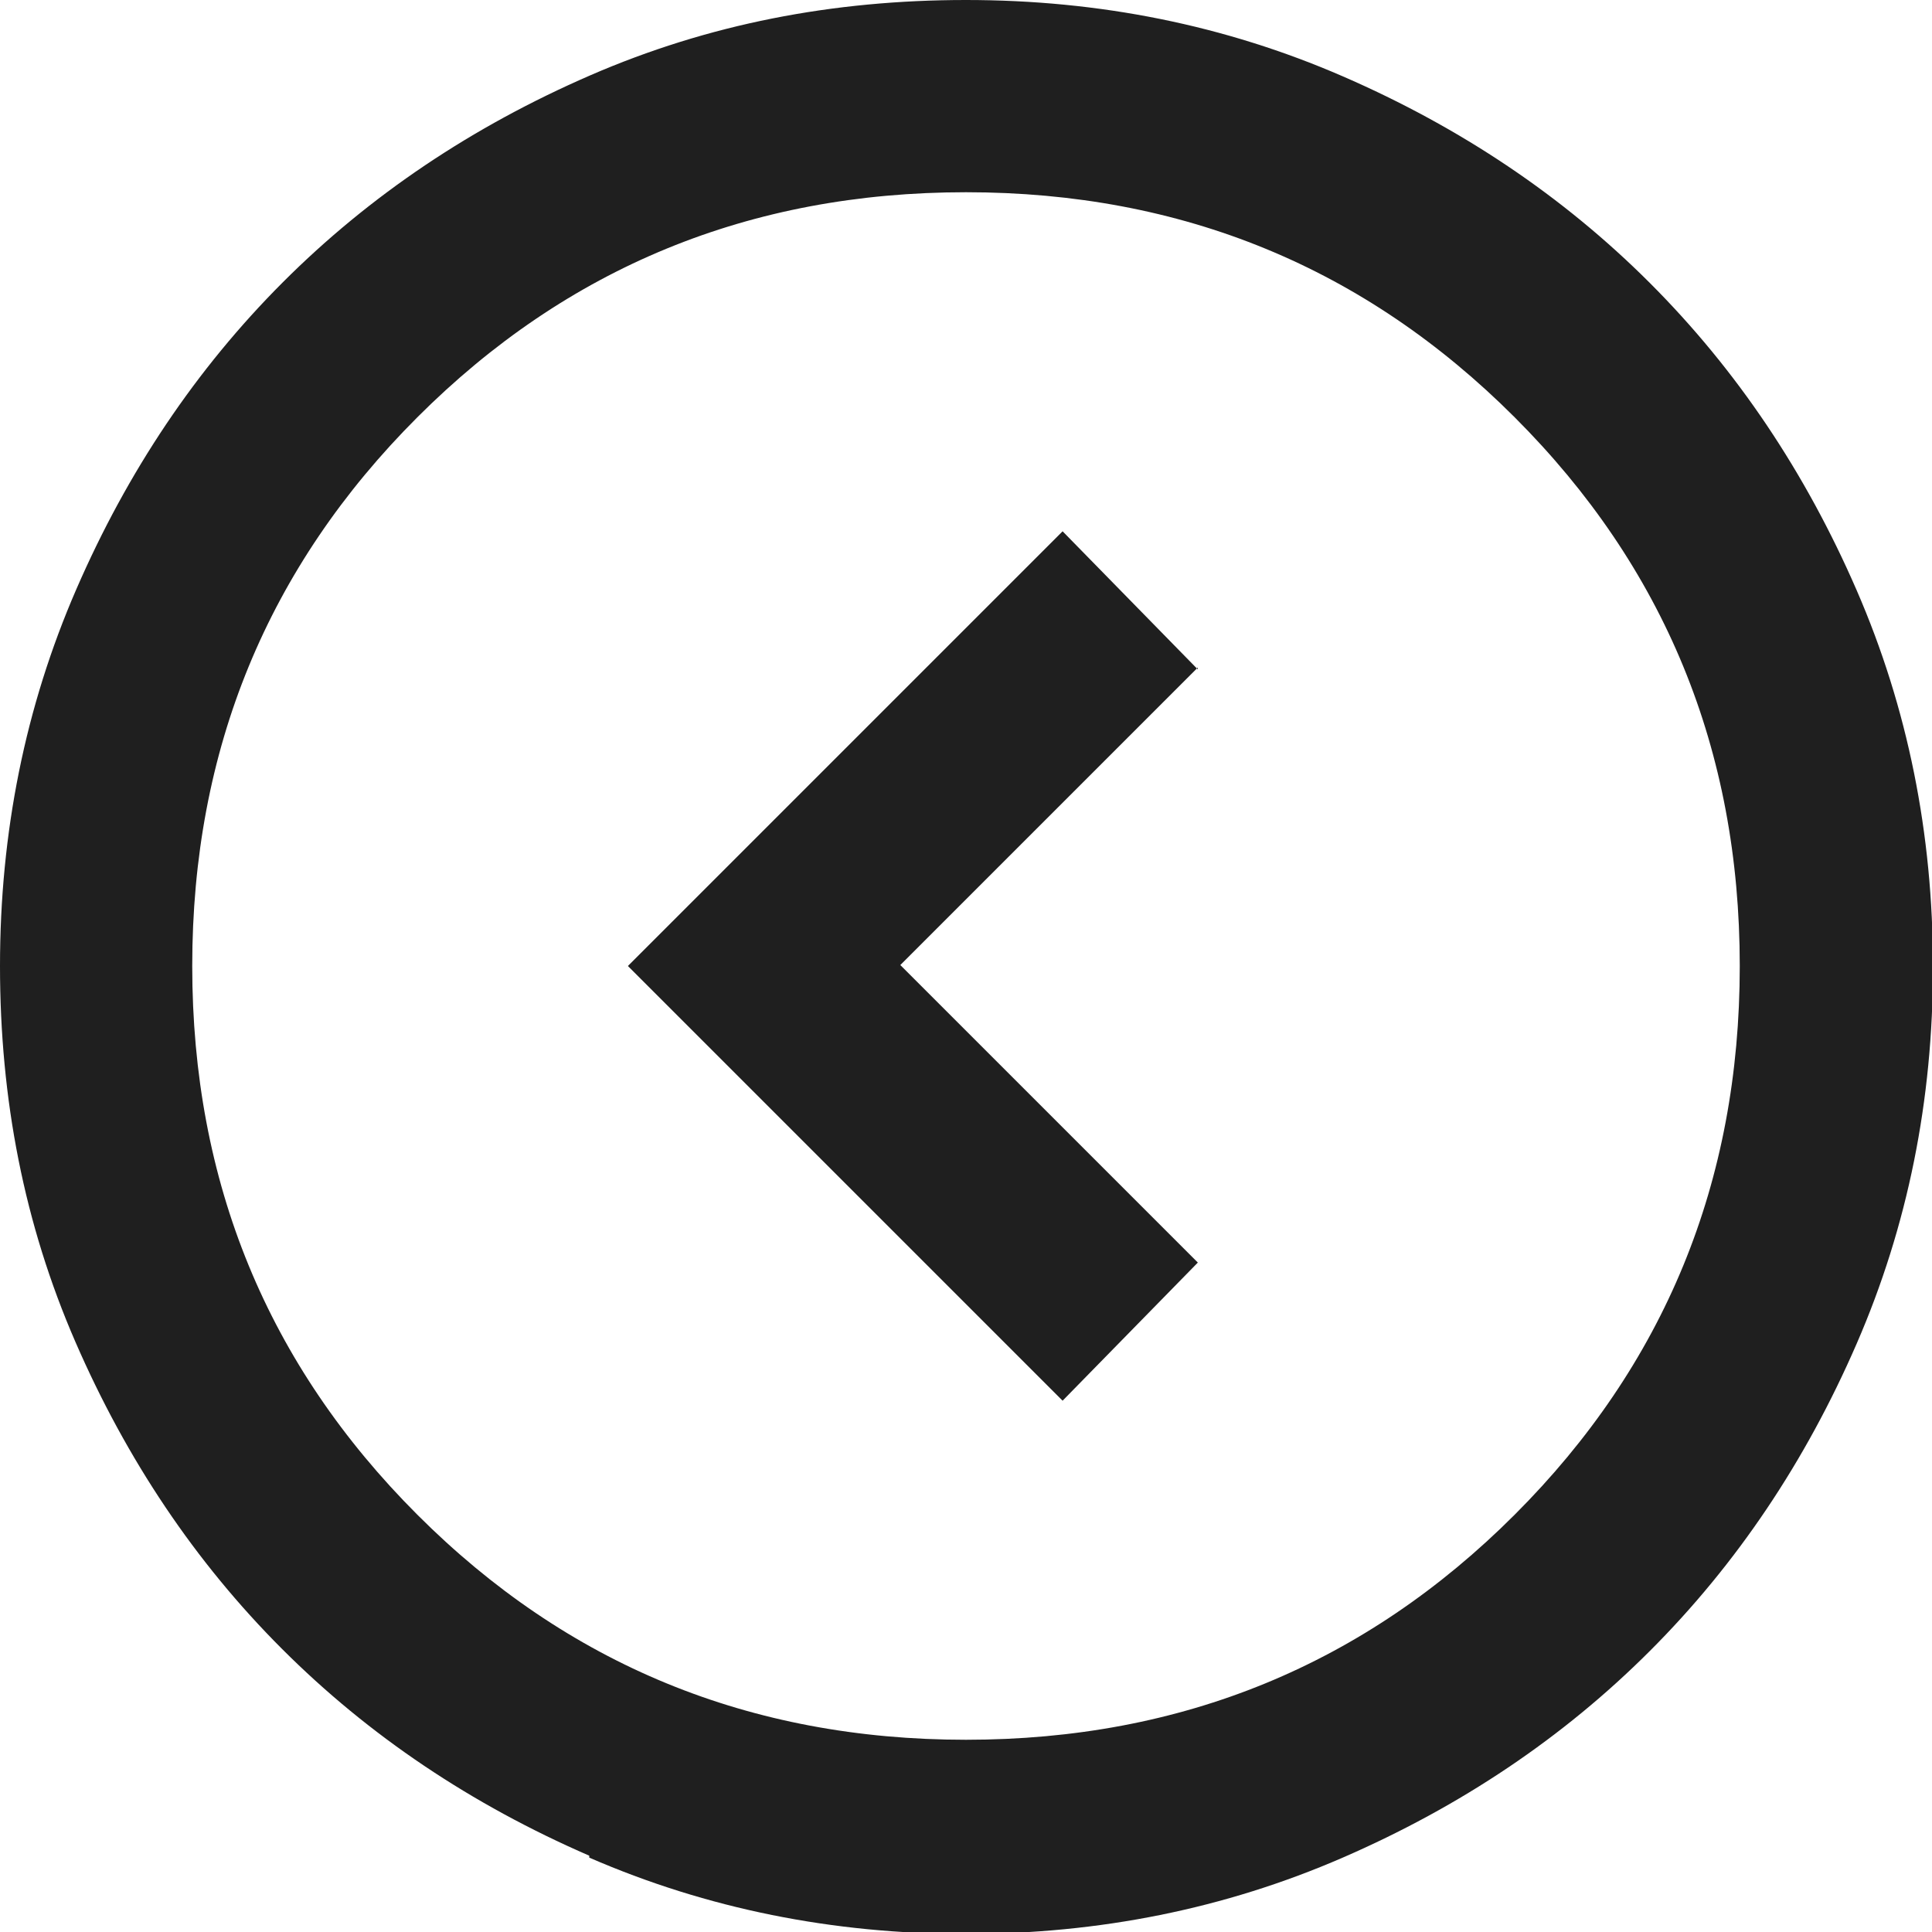
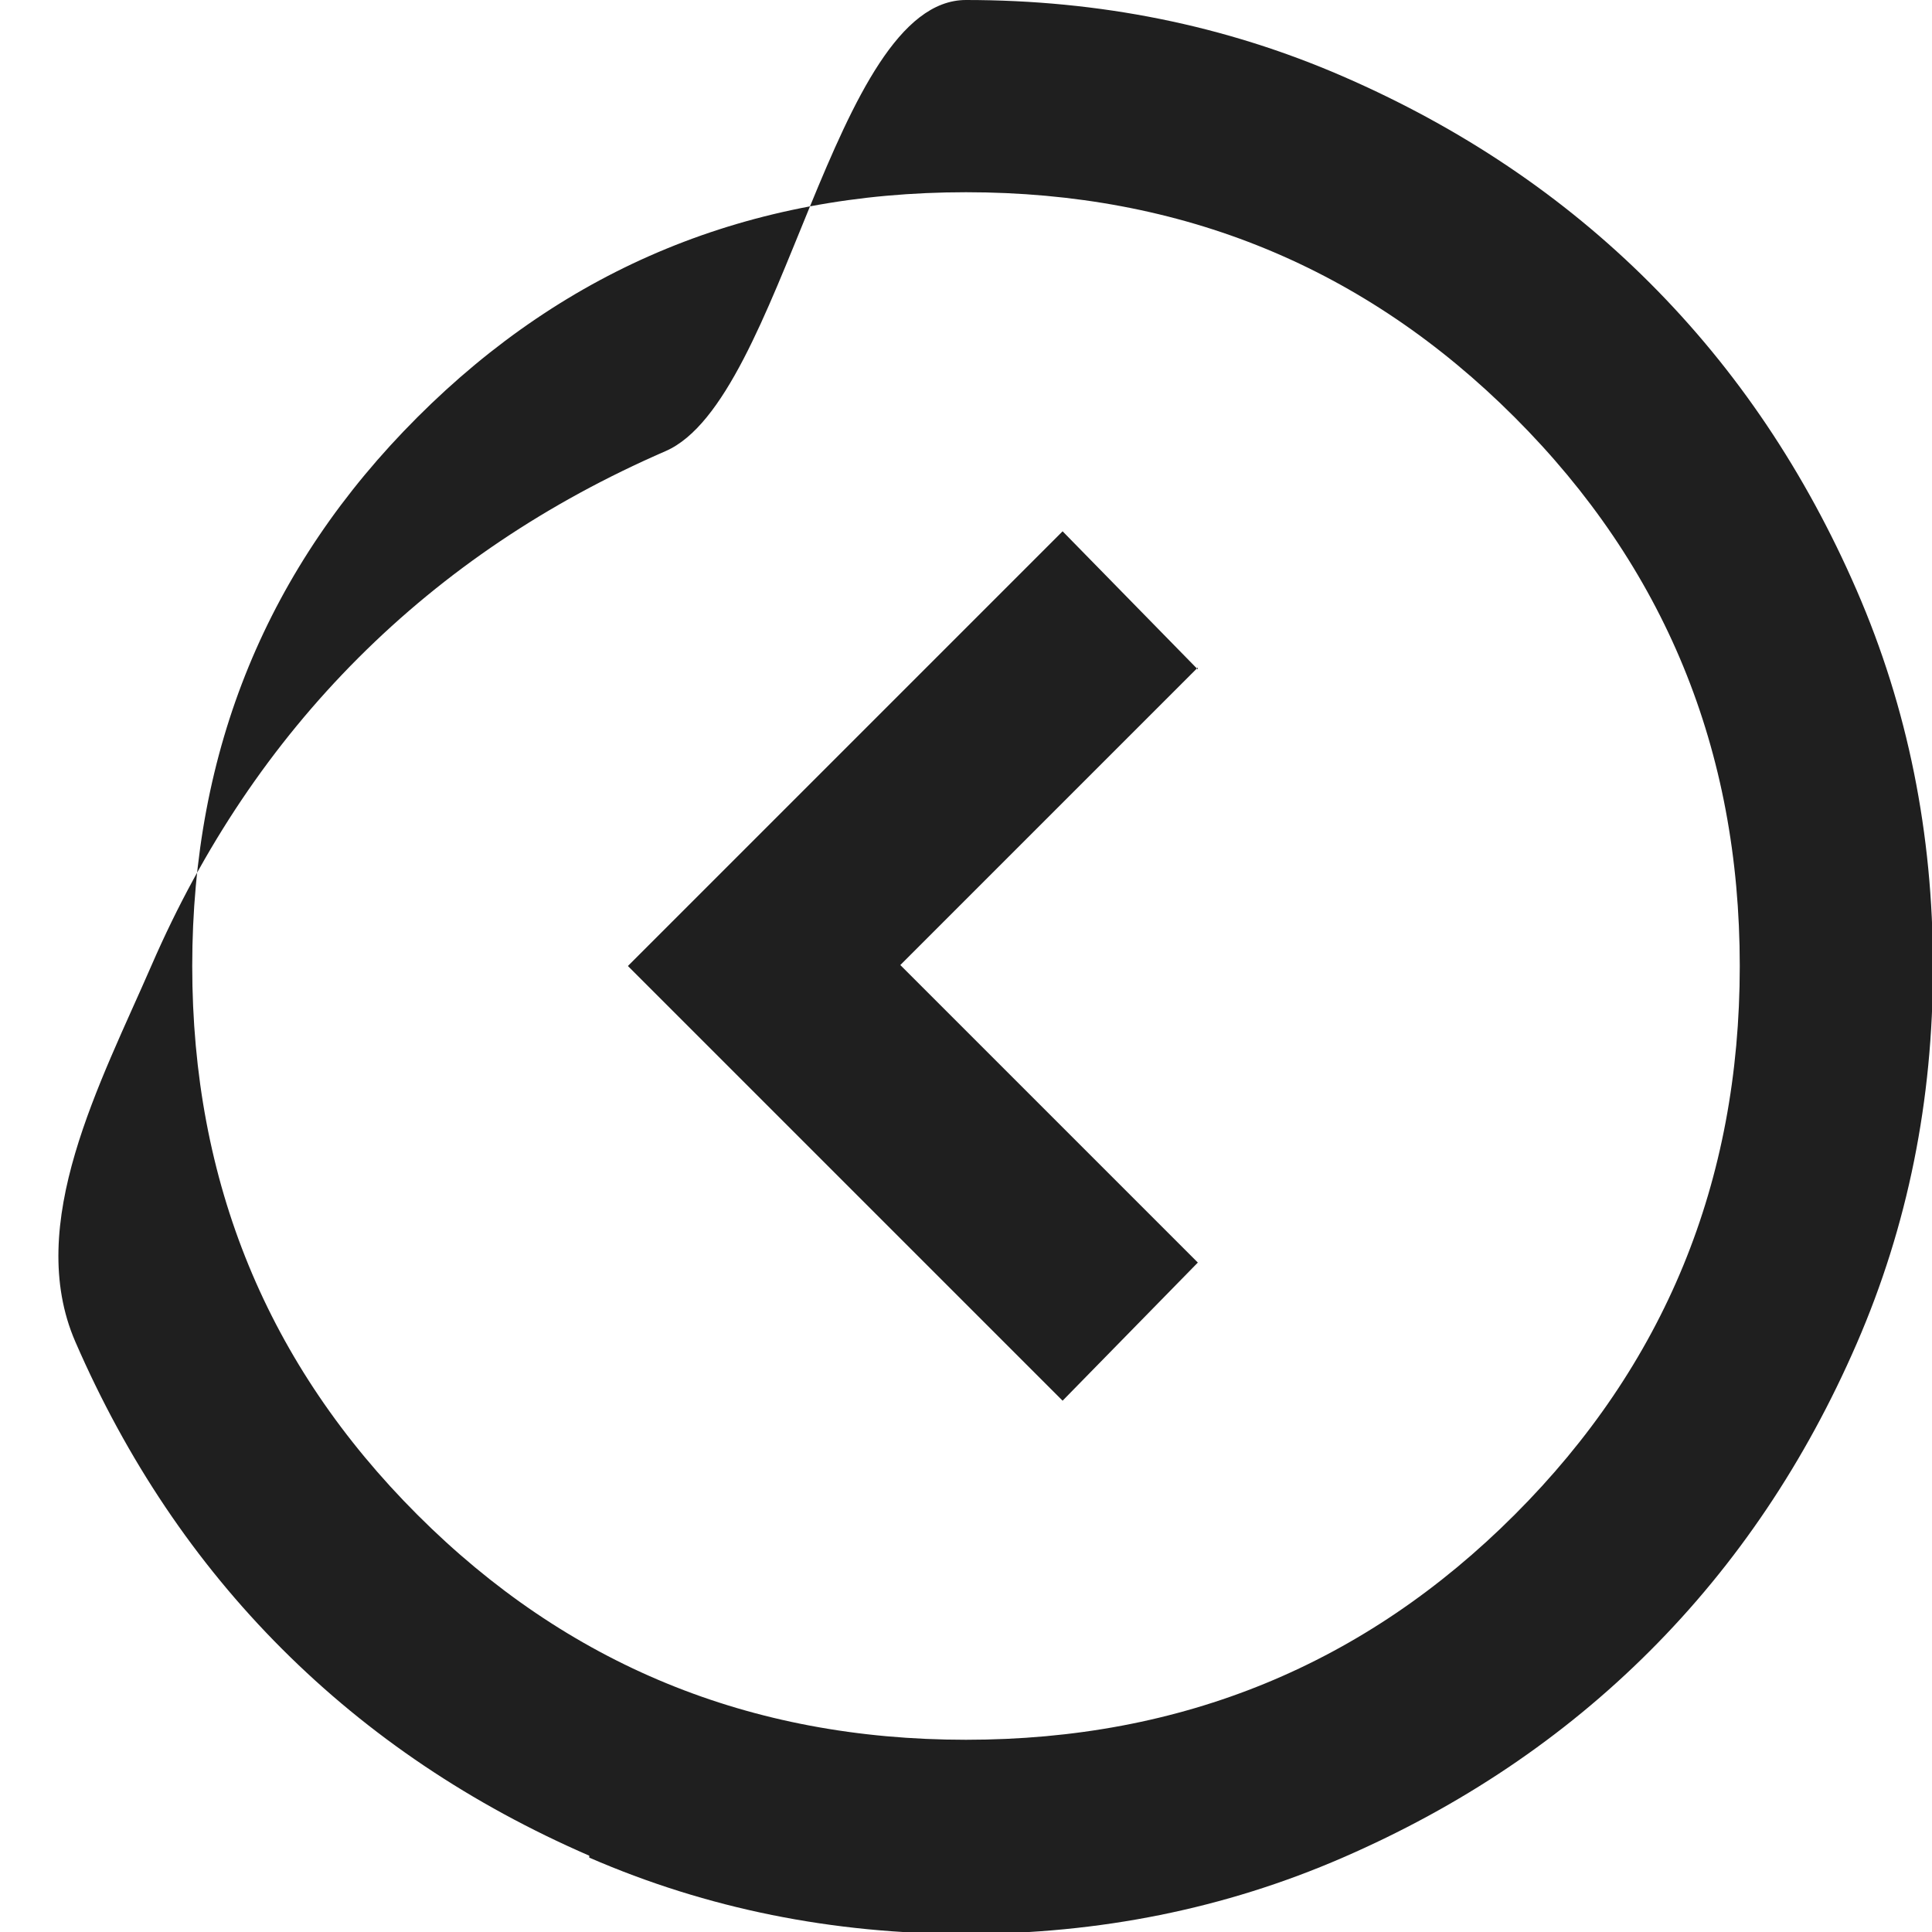
<svg xmlns="http://www.w3.org/2000/svg" id="_レイヤー_1" data-name="レイヤー 1" viewBox="0 0 20 20">
  <defs>
    <style>
      .cls-1 {
        fill: #1f1f1f;
      }
    </style>
  </defs>
-   <path class="cls-1" d="M12.4,6.93l-1.4-1.43-4.5,4.5,4.5,4.5,1.4-1.43-3.08-3.08,3.08-3.08ZM6.1,19.21c-1.22-.53-2.28-1.24-3.18-2.14s-1.61-1.96-2.14-3.18S0,11.38,0,10s.26-2.68.79-3.9,1.24-2.28,2.14-3.18,1.96-1.61,3.18-2.14S8.62,0,10,0s2.68.26,3.9.79,2.28,1.24,3.18,2.14,1.61,1.96,2.14,3.18.79,2.52.79,3.9-.26,2.68-.79,3.9-1.24,2.28-2.14,3.18-1.96,1.61-3.18,2.14-2.52.79-3.9.79-2.68-.26-3.9-.79ZM15.68,15.68c1.55-1.55,2.33-3.44,2.33-5.68s-.78-4.13-2.33-5.68-3.44-2.33-5.68-2.33-4.13.78-5.68,2.33-2.33,3.44-2.33,5.68.78,4.13,2.33,5.68,3.44,2.33,5.68,2.33,4.13-.78,5.68-2.33Z" />
+   <path class="cls-1" d="M12.4,6.93l-1.4-1.43-4.5,4.5,4.5,4.5,1.4-1.43-3.08-3.08,3.08-3.08ZM6.1,19.21c-1.22-.53-2.28-1.24-3.18-2.14s-1.61-1.96-2.14-3.18s.26-2.68.79-3.9,1.24-2.28,2.14-3.18,1.96-1.61,3.18-2.14S8.62,0,10,0s2.68.26,3.9.79,2.28,1.24,3.18,2.14,1.61,1.96,2.14,3.18.79,2.52.79,3.9-.26,2.68-.79,3.9-1.24,2.28-2.14,3.18-1.96,1.61-3.18,2.14-2.52.79-3.9.79-2.68-.26-3.9-.79ZM15.68,15.68c1.55-1.55,2.33-3.44,2.33-5.68s-.78-4.13-2.33-5.68-3.44-2.33-5.68-2.33-4.13.78-5.68,2.33-2.33,3.44-2.33,5.68.78,4.13,2.33,5.68,3.44,2.33,5.68,2.33,4.13-.78,5.68-2.33Z" />
</svg>